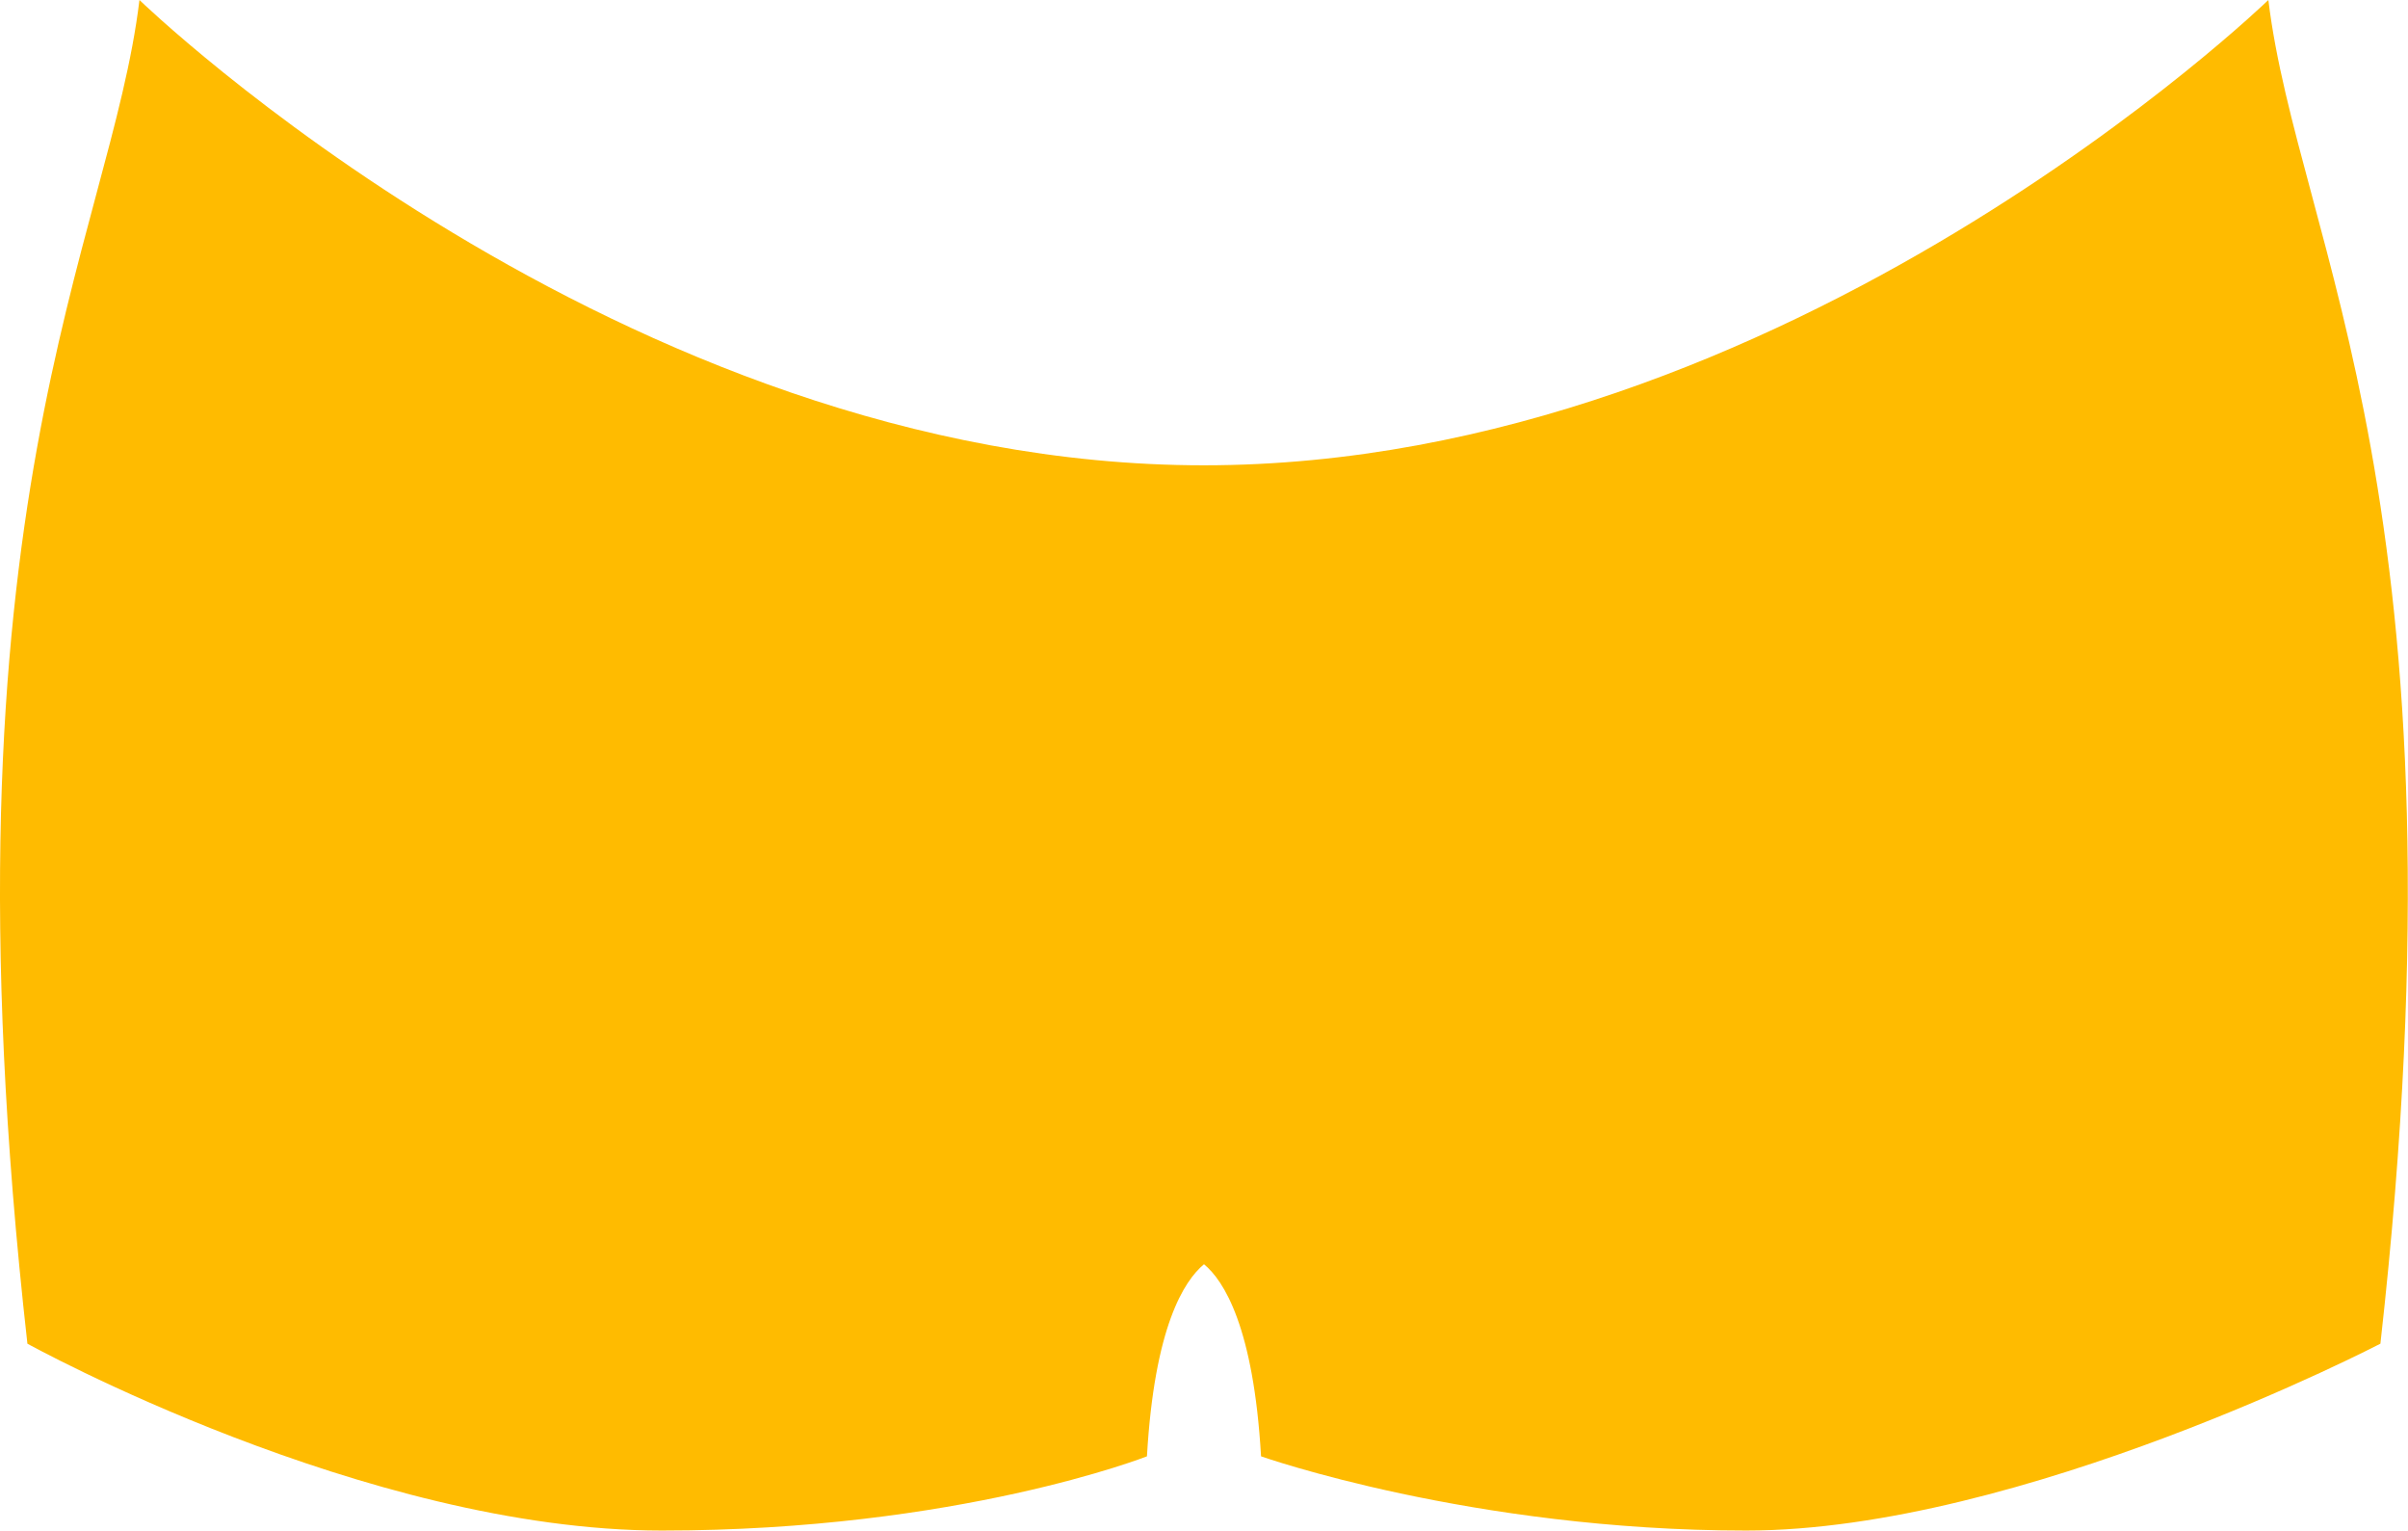
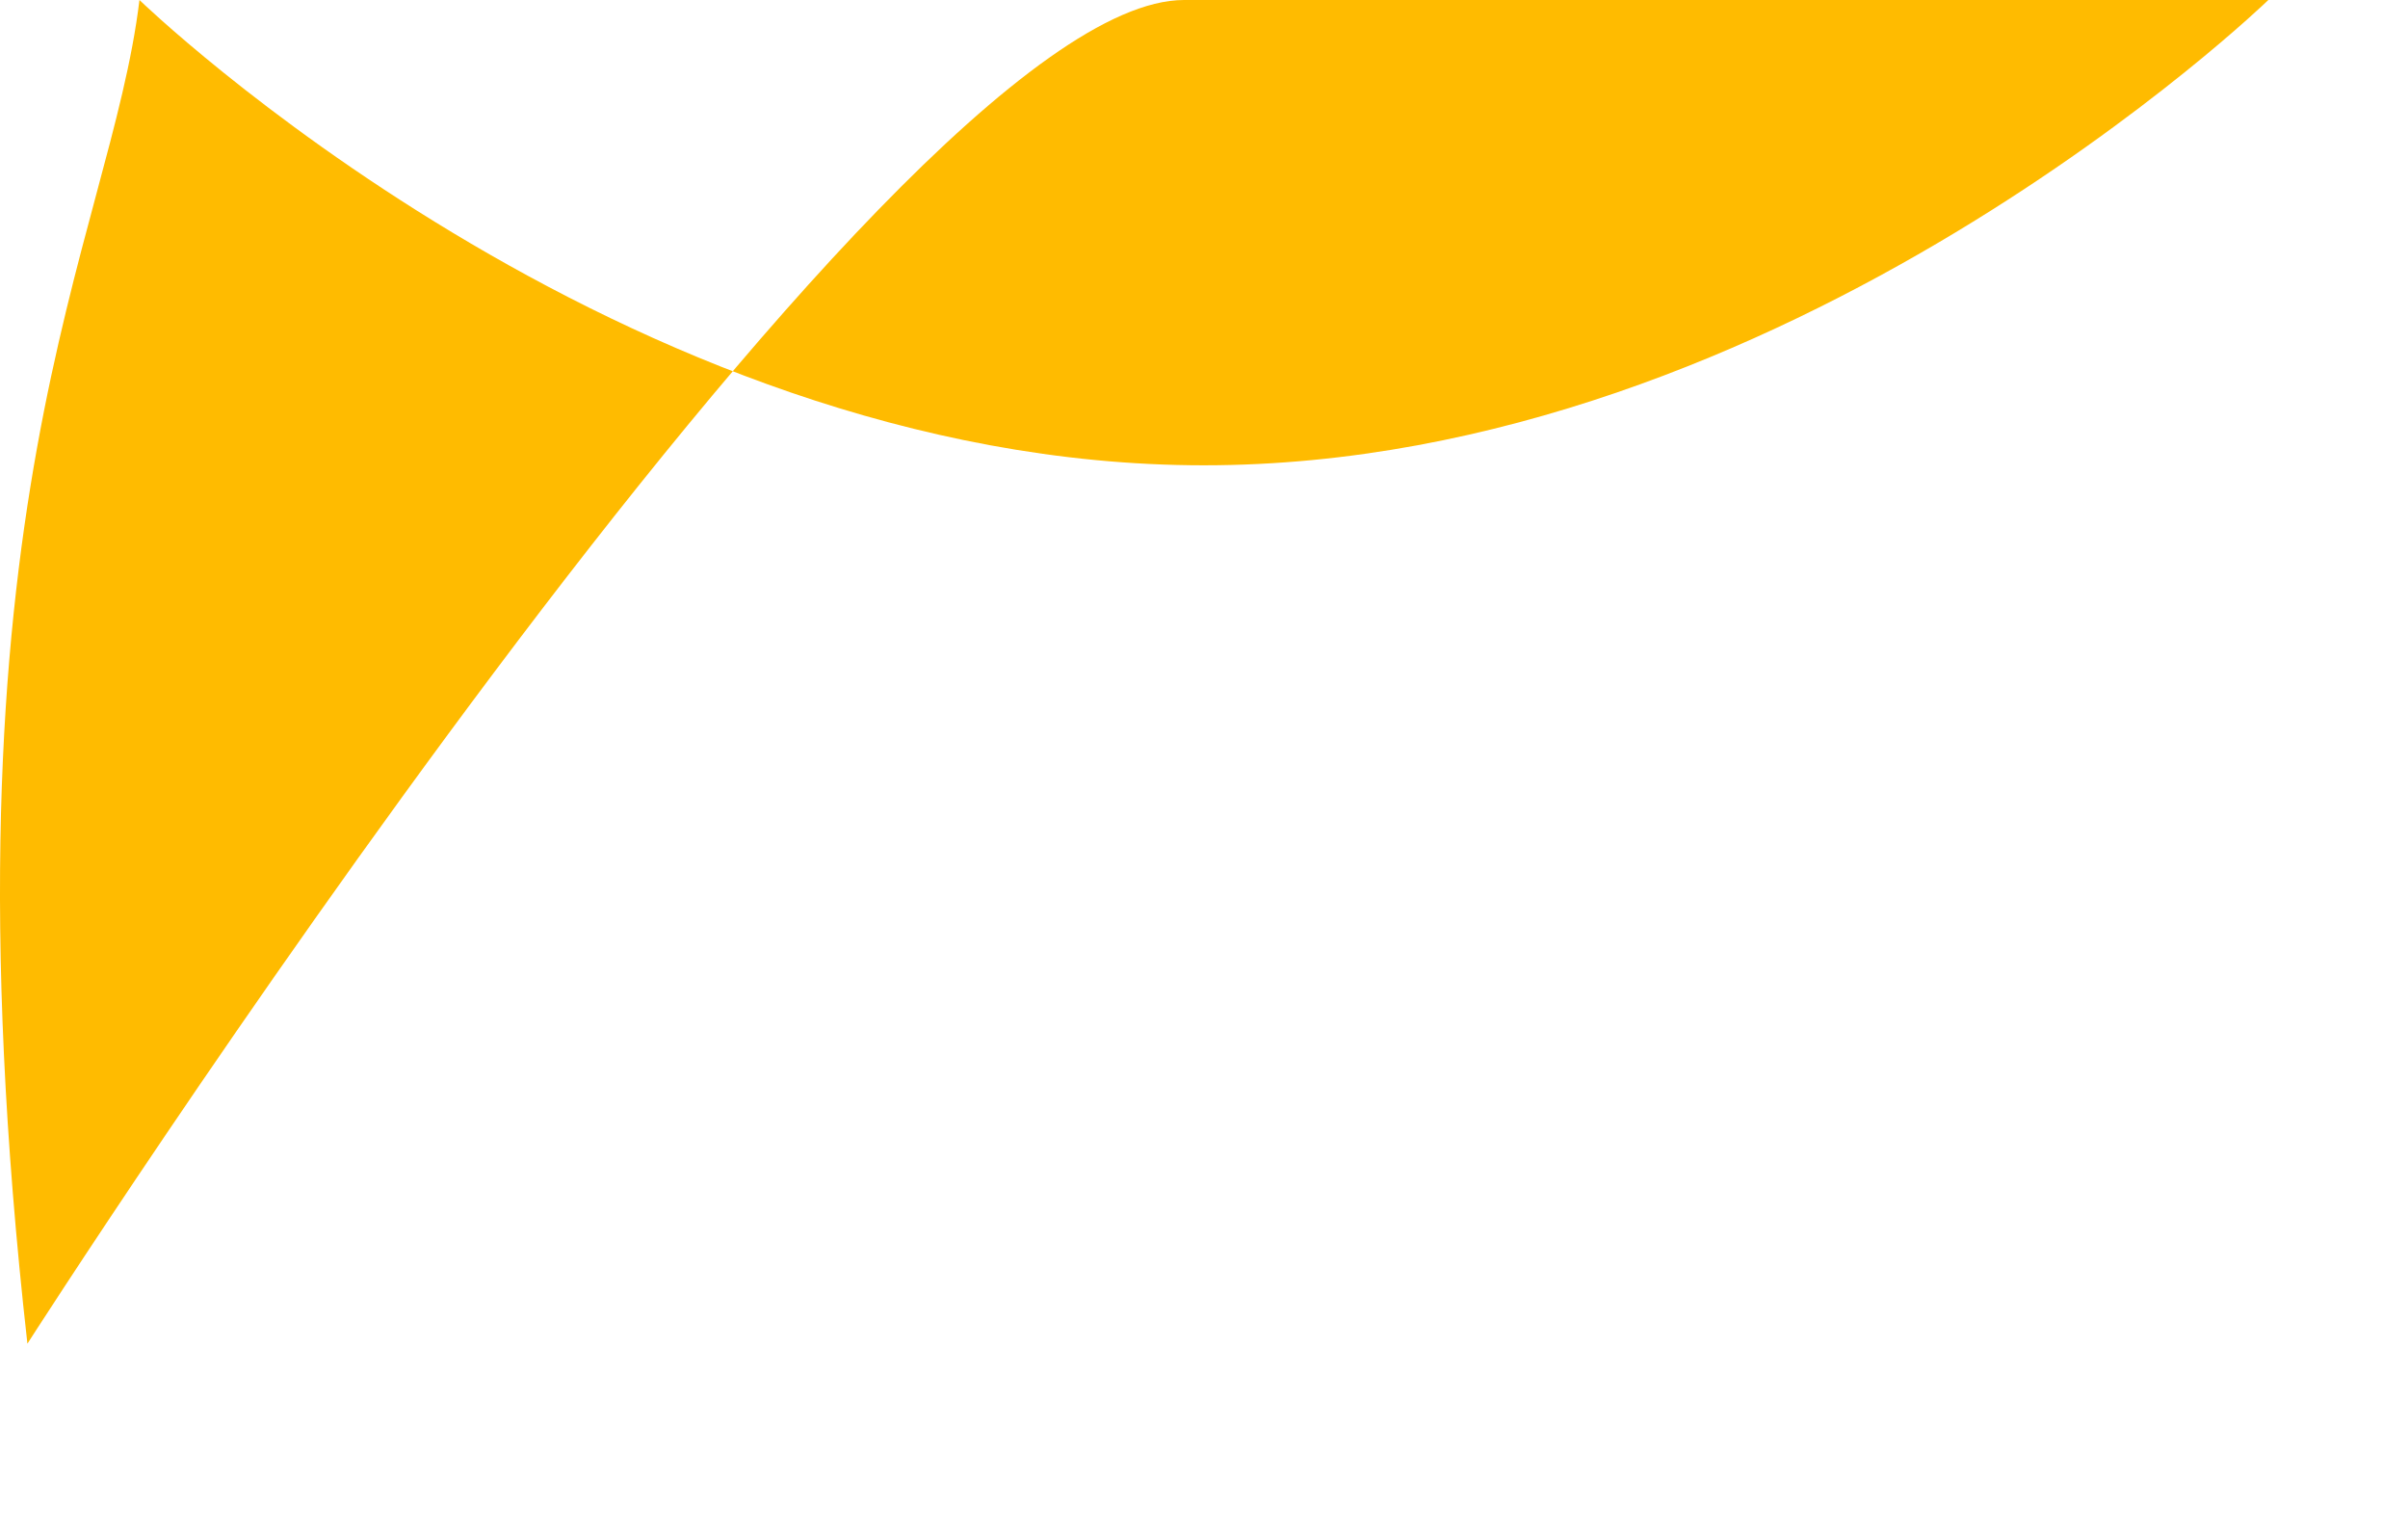
<svg xmlns="http://www.w3.org/2000/svg" id="Layer_2" viewBox="0 0 129.16 82.07">
  <g id="Layer_1-2">
-     <path d="m1.47,72.05C-3.59,26.97,5.91,13.02,7.48,0c0,0,25.76,24.95,57.09,24.95S121.67,0,121.67,0c1.58,13.02,11.07,26.99,6.01,72.05,0,0-19.28,10.02-34.02,10.02s-26.02-3.98-26.02-3.98c-.4-6.93-2-9.43-3.06-10.3-1.07.89-2.66,3.36-3.06,10.3,0,0-10.11,3.98-26.02,3.98S1.47,72.05,1.47,72.05Z" style="fill:#FFBB00;" />
+     <path d="m1.47,72.05C-3.59,26.97,5.91,13.02,7.48,0c0,0,25.76,24.95,57.09,24.95S121.67,0,121.67,0s-26.02-3.98-26.02-3.98c-.4-6.93-2-9.43-3.06-10.3-1.07.89-2.66,3.36-3.06,10.3,0,0-10.11,3.98-26.02,3.98S1.47,72.05,1.47,72.05Z" style="fill:#FFBB00;" />
  </g>
</svg>